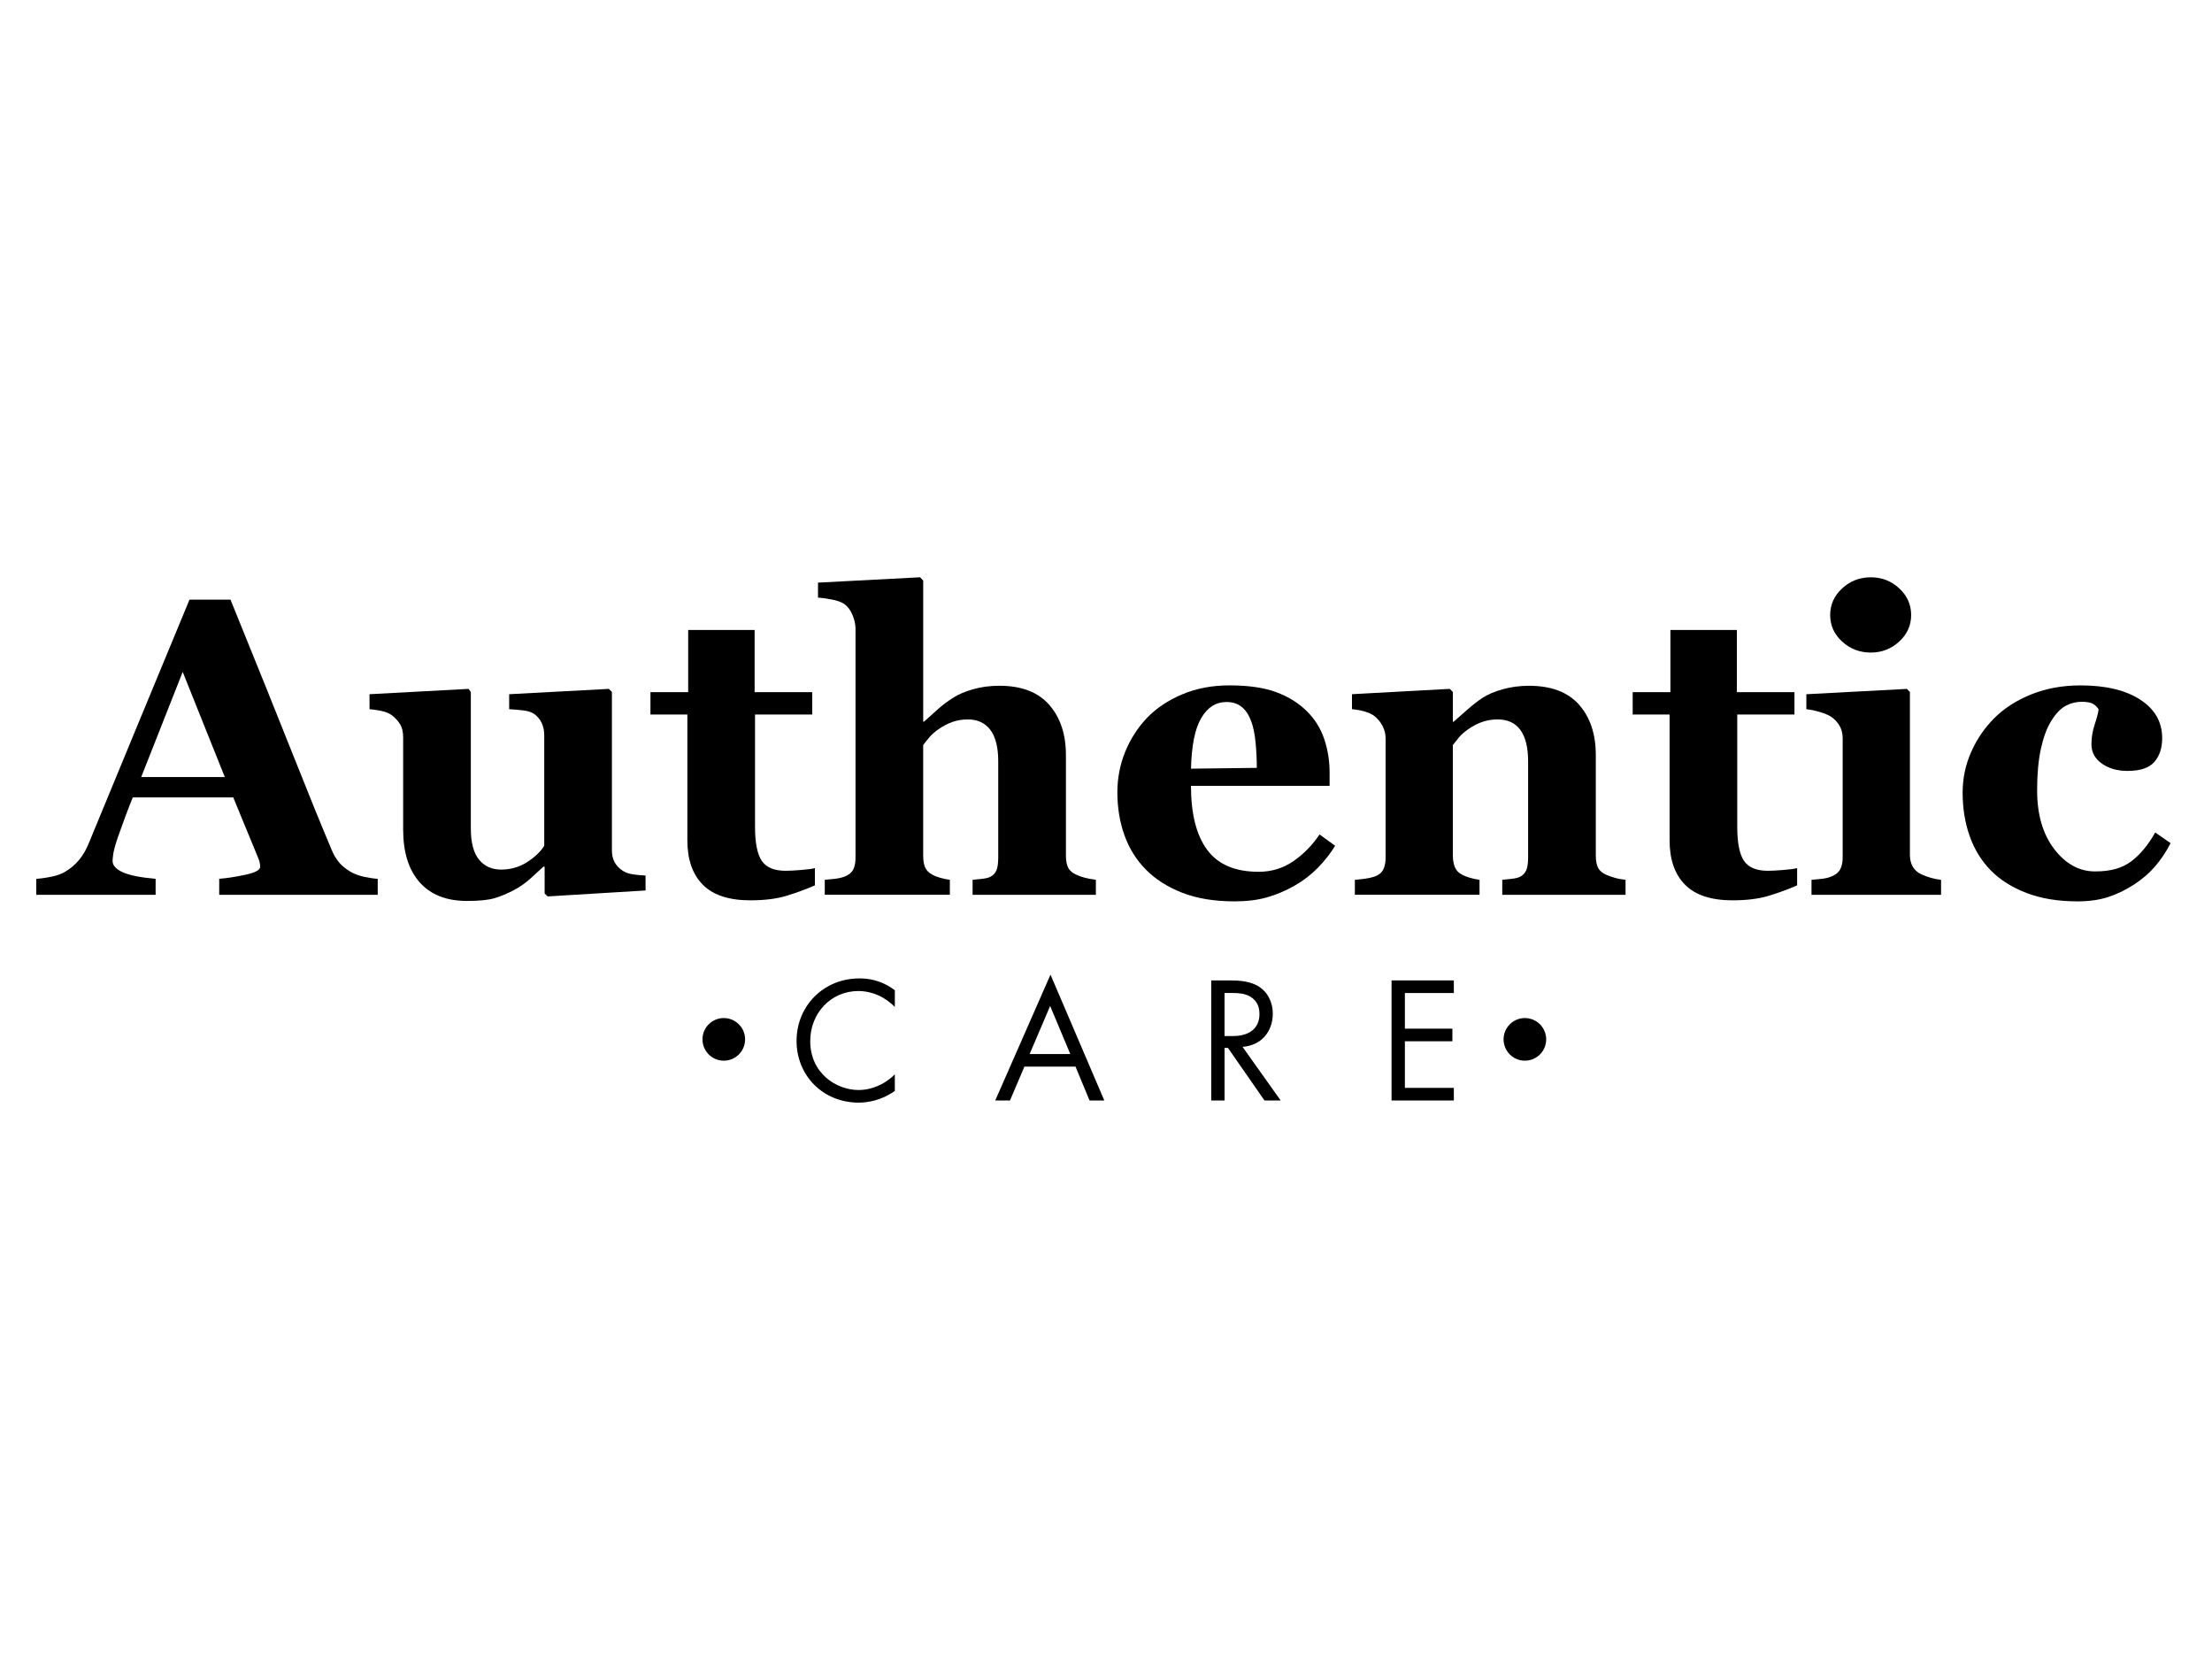
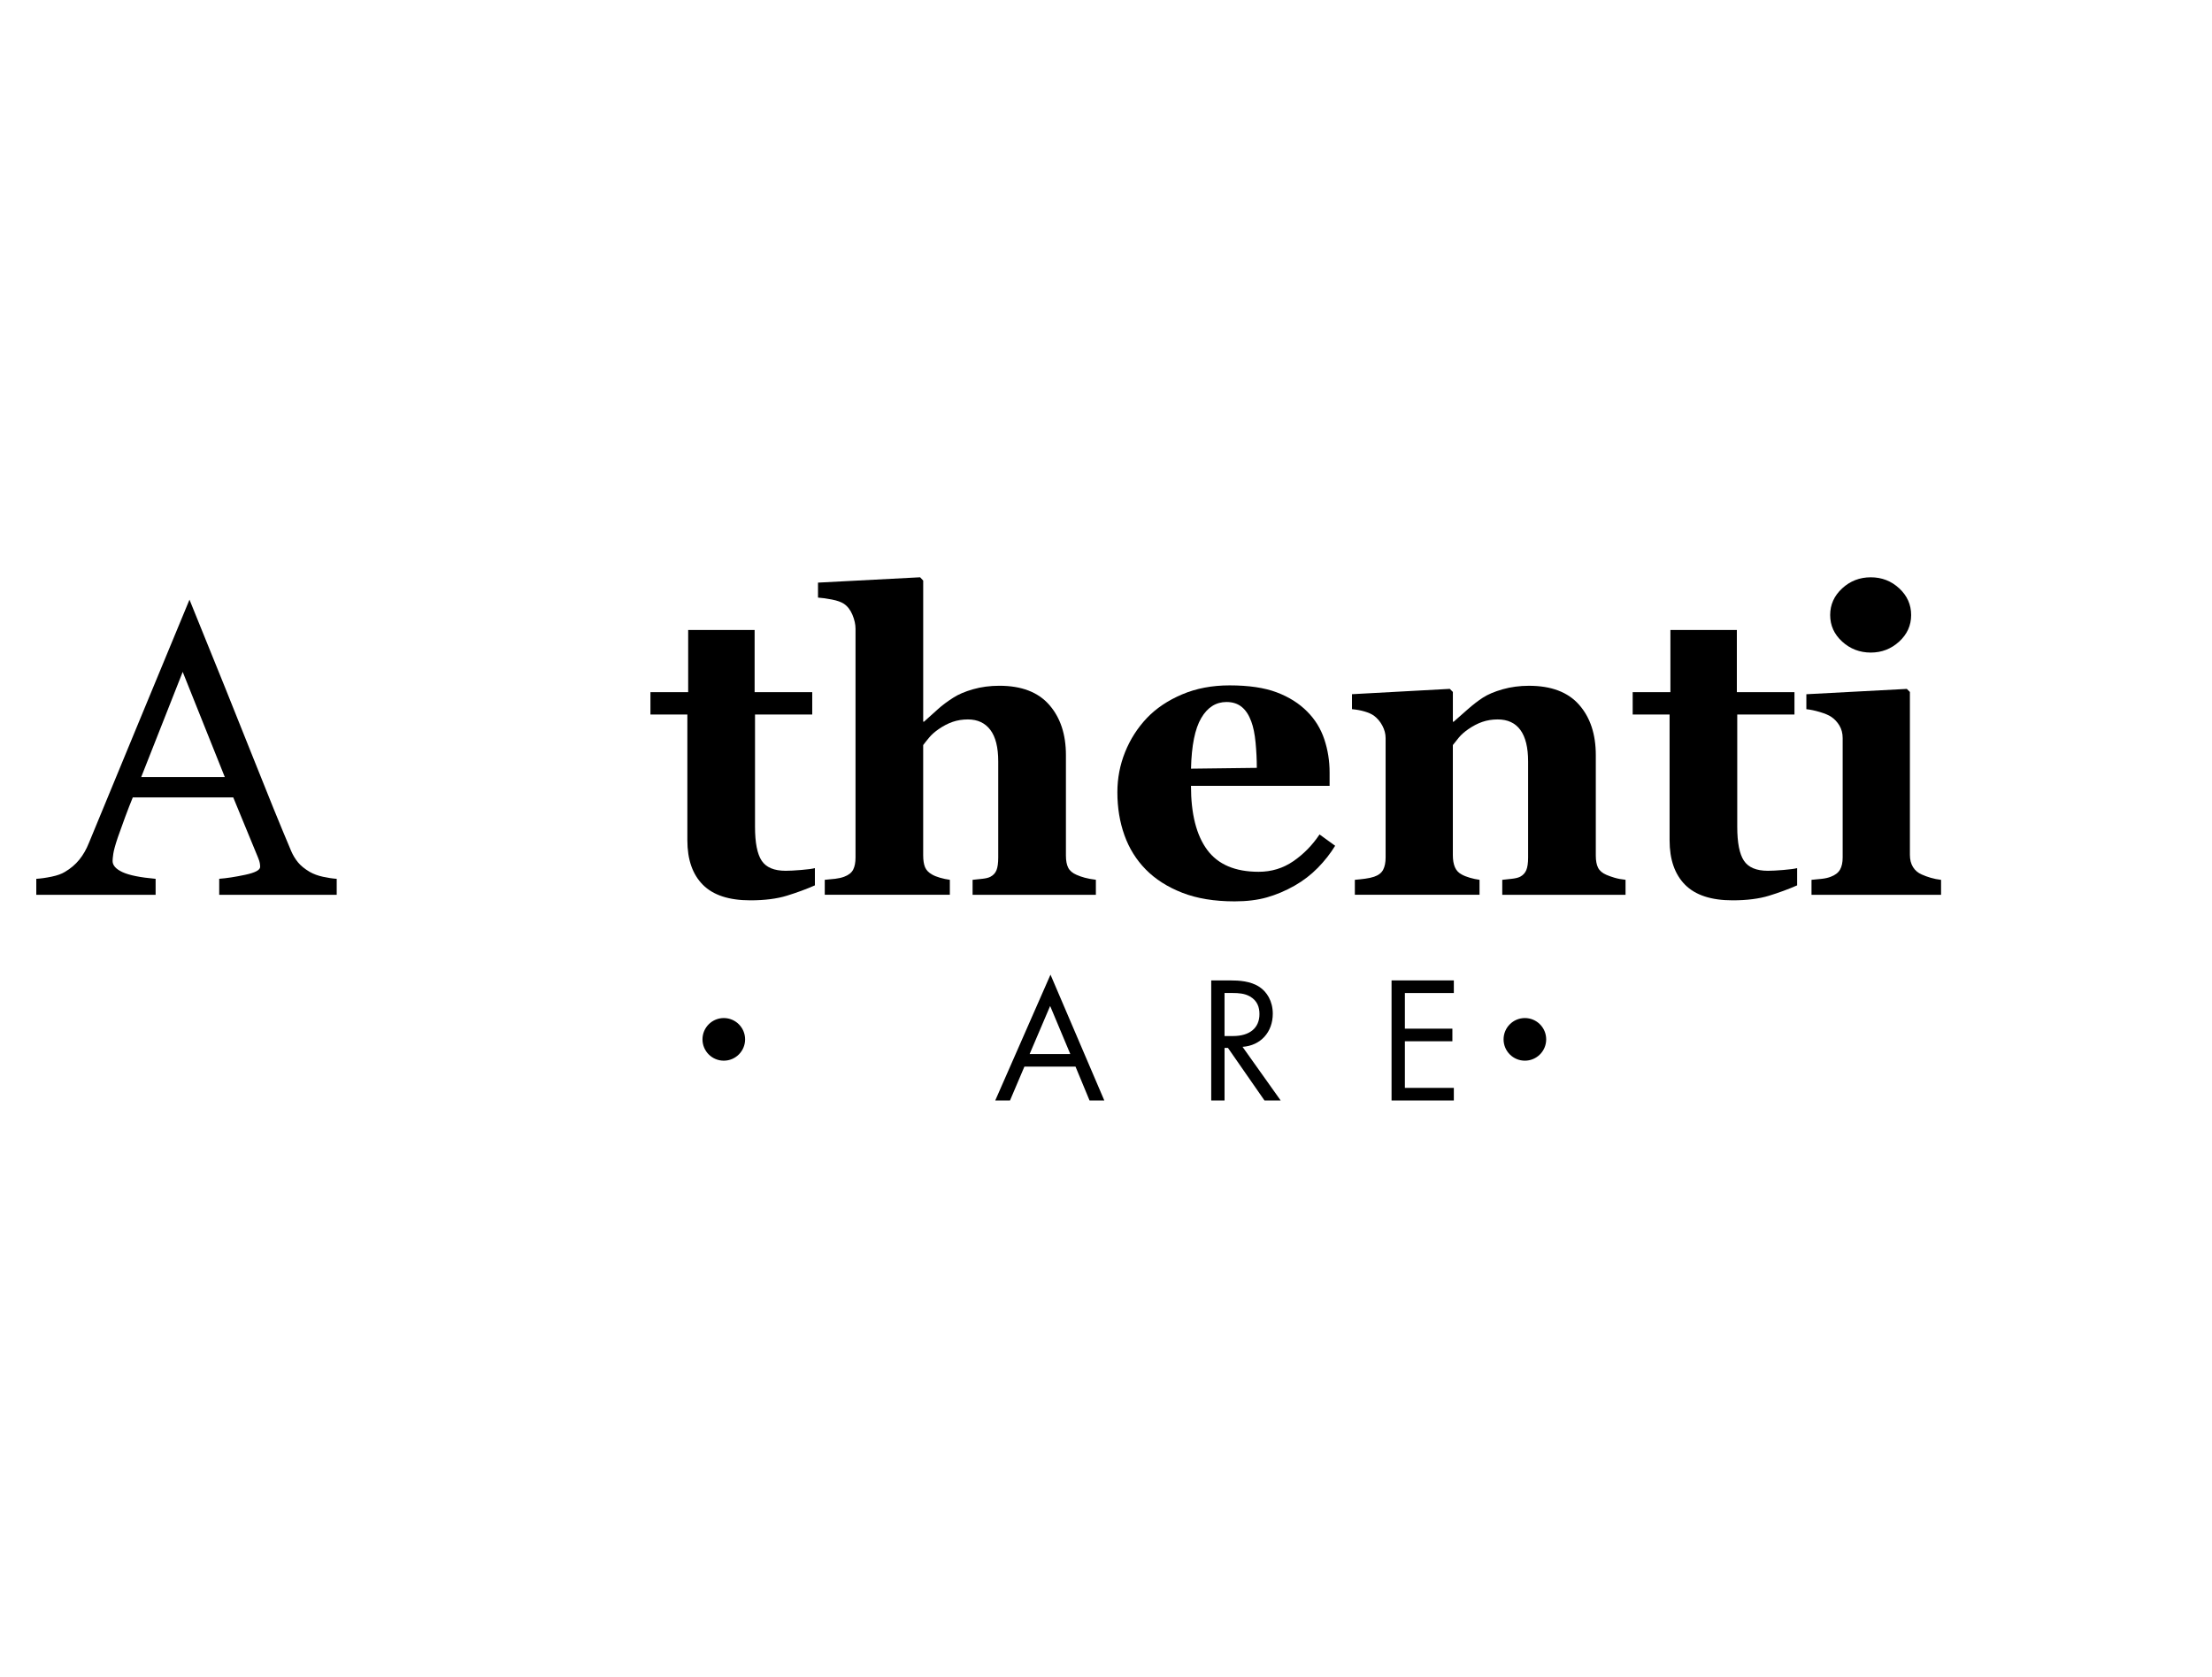
<svg xmlns="http://www.w3.org/2000/svg" version="1.1" viewBox="0 0 1280 970">
  <defs>
    <style>
      .cls-1 {
        fill: #000;
        stroke-width: 0px;
      }
    </style>
  </defs>
  <g>
    <g id="Capa_1">
      <g>
        <g>
-           <path class="cls-1" d="M218.57,517.69h-91.72v-9.26c4.26-.31,9.28-1.09,15.04-2.31,5.76-1.23,8.64-2.75,8.64-4.57,0-.63-.06-1.34-.18-2.13s-.46-1.86-1.01-3.2l-14.37-34.88h-58.13c-1.34,3.24-2.81,7.04-4.43,11.39s-3.01,8.23-4.19,11.63c-1.5,4.43-2.38,7.64-2.66,9.61-.28,1.98-.41,3.36-.41,4.15,0,2.53,1.91,4.69,5.75,6.47,3.84,1.78,10.22,3.07,19.15,3.86v9.26H21v-9.26c2.61-.16,5.56-.57,8.84-1.25s5.87-1.6,7.77-2.79c3.24-1.9,5.99-4.23,8.25-7,2.26-2.77,4.13-6.05,5.64-9.85,9.18-22.23,18.37-44.5,27.59-66.81,9.22-22.31,19.4-46.91,30.56-73.81h23.73c15.5,38.13,27.65,68.27,36.43,90.42,8.78,22.15,16.26,40.5,22.43,55.06,1.03,2.37,2.33,4.53,3.91,6.47,1.58,1.94,3.84,3.78,6.76,5.52,2.21,1.27,4.79,2.22,7.71,2.85,2.93.64,5.58,1.03,7.95,1.19v9.26ZM130.09,449.58l-24.37-60.86-24.01,60.86h48.38Z" />
-           <path class="cls-1" d="M373.54,515.19l-56.6,3.44-1.78-1.66v-15.54h-.71c-2.69,2.45-5.31,4.84-7.88,7.18-2.57,2.33-5.63,4.45-9.18,6.35-4.03,2.13-7.84,3.72-11.43,4.75-3.59,1.03-8.83,1.54-15.7,1.54-11.93,0-21.07-3.6-27.43-10.8-6.36-7.2-9.54-17.36-9.54-30.5v-53.4c0-3.08-.59-5.6-1.77-7.53-1.18-1.94-2.75-3.66-4.72-5.16-1.57-1.19-3.62-2.04-6.13-2.55-2.52-.52-4.8-.85-6.84-1.01v-8.66l57.32-3.08,1.3,1.78v78.91c0,8.15,1.56,14.16,4.69,18.03,3.12,3.88,7.42,5.82,12.87,5.82s10.66-1.46,15.13-4.39c4.47-2.93,7.73-6.05,9.79-9.38v-63.96c0-2.69-.52-5.1-1.54-7.24-1.03-2.14-2.53-3.87-4.51-5.22-1.42-.95-3.46-1.58-6.11-1.9-2.65-.31-5.36-.55-8.13-.71v-8.66l57.67-3.08,1.78,1.78v91.61c0,2.77.55,5.12,1.65,7.06s2.71,3.58,4.84,4.92c1.49.95,3.44,1.6,5.84,1.96s4.78.57,7.14.65v8.66Z" />
+           <path class="cls-1" d="M218.57,517.69h-91.72v-9.26c4.26-.31,9.28-1.09,15.04-2.31,5.76-1.23,8.64-2.75,8.64-4.57,0-.63-.06-1.34-.18-2.13s-.46-1.86-1.01-3.2l-14.37-34.88h-58.13c-1.34,3.24-2.81,7.04-4.43,11.39s-3.01,8.23-4.19,11.63c-1.5,4.43-2.38,7.64-2.66,9.61-.28,1.98-.41,3.36-.41,4.15,0,2.53,1.91,4.69,5.75,6.47,3.84,1.78,10.22,3.07,19.15,3.86v9.26H21v-9.26c2.61-.16,5.56-.57,8.84-1.25s5.87-1.6,7.77-2.79c3.24-1.9,5.99-4.23,8.25-7,2.26-2.77,4.13-6.05,5.64-9.85,9.18-22.23,18.37-44.5,27.59-66.81,9.22-22.31,19.4-46.91,30.56-73.81c15.5,38.13,27.65,68.27,36.43,90.42,8.78,22.15,16.26,40.5,22.43,55.06,1.03,2.37,2.33,4.53,3.91,6.47,1.58,1.94,3.84,3.78,6.76,5.52,2.21,1.27,4.79,2.22,7.71,2.85,2.93.64,5.58,1.03,7.95,1.19v9.26ZM130.09,449.58l-24.37-60.86-24.01,60.86h48.38Z" />
          <path class="cls-1" d="M471.56,512.23c-5.06,2.22-10.48,4.21-16.26,5.99-5.77,1.78-12.81,2.67-21.12,2.67-12.34,0-21.5-3-27.47-9.01-5.97-6.01-8.96-14.58-8.96-25.72v-72.78h-21.36v-12.94h21.83v-35.95h38.45v35.95h33.34v12.94h-33.11v64.94c0,9.24,1.29,15.8,3.87,19.67,2.58,3.87,7.2,5.81,13.87,5.81,2.14,0,5.12-.16,8.93-.47s6.47-.67,7.98-1.07v9.97Z" />
          <path class="cls-1" d="M634.12,517.69h-71.32v-8.66c1.58-.16,3.44-.36,5.58-.59s3.72-.63,4.75-1.19c1.66-.87,2.83-2.13,3.5-3.8.67-1.66,1.01-4.11,1.01-7.36v-55.53c0-8.15-1.52-14.24-4.57-18.28-3.05-4.03-7.38-6.05-12.99-6.05-3.17,0-6.11.48-8.84,1.42-2.73.95-5.4,2.34-8.01,4.15-2.3,1.58-4.13,3.2-5.52,4.87-1.39,1.66-2.55,3.13-3.5,4.39v63.72c0,2.93.36,5.24,1.07,6.94.71,1.7,2.06,3.11,4.03,4.21,1.19.71,2.75,1.35,4.69,1.9,1.94.55,3.82.95,5.64,1.19v8.66h-72.38v-8.66c2.07-.16,4.08-.36,6.03-.59s3.68-.63,5.2-1.19c2.55-.95,4.28-2.31,5.2-4.09.92-1.78,1.37-4.13,1.37-7.06v-132.31c0-2.53-.59-5.22-1.78-8.07s-2.85-4.98-4.98-6.41c-1.58-1.03-3.88-1.84-6.88-2.43-3.01-.59-5.7-.97-8.07-1.13v-8.66l59.09-3.09,1.78,1.9v81.64h.47c3-2.69,5.71-5.12,8.12-7.3,2.41-2.18,5.35-4.37,8.83-6.59,2.92-1.9,6.73-3.52,11.43-4.87,4.7-1.34,9.78-2.02,15.23-2.02,12.8,0,22.41,3.68,28.85,11.04,6.44,7.36,9.66,17.05,9.66,29.07v58.14c0,2.93.43,5.26,1.31,7,.87,1.74,2.49,3.13,4.86,4.15,1.42.64,3.01,1.19,4.75,1.66,1.74.48,3.88.87,6.41,1.19v8.66Z" />
          <path class="cls-1" d="M772.6,489.33c-2.77,4.51-6.11,8.76-10.03,12.76-3.92,4-8.37,7.42-13.35,10.27-5.3,3.01-10.66,5.28-16.08,6.82-5.42,1.54-11.65,2.31-18.69,2.31-11.71,0-21.82-1.66-30.32-4.98-8.5-3.32-15.53-7.79-21.06-13.41-5.54-5.62-9.67-12.24-12.4-19.88-2.73-7.63-4.09-15.92-4.09-24.86,0-8.07,1.48-15.8,4.45-23.2,2.97-7.4,7.18-13.98,12.64-19.76,5.38-5.62,12.16-10.17,20.35-13.65,8.19-3.48,17.34-5.22,27.47-5.22,11.07,0,20.17,1.34,27.29,4.03,7.12,2.69,13.01,6.41,17.68,11.15,4.51,4.51,7.79,9.83,9.85,15.96,2.06,6.13,3.08,12.56,3.08,19.28v7.71h-80.22c0,16.22,3.13,28.56,9.38,37.02,6.25,8.47,16.17,12.7,29.78,12.7,7.43,0,14.12-2.04,20.05-6.11,5.93-4.07,11-9.23,15.19-15.49l9.02,6.53ZM727.27,444.24c0-4.75-.24-9.61-.71-14.59-.47-4.98-1.31-9.06-2.49-12.22-1.35-3.72-3.19-6.53-5.52-8.43-2.34-1.9-5.28-2.85-8.84-2.85-6.09,0-10.96,3.08-14.59,9.26-3.64,6.17-5.62,15.94-5.93,29.31l38.09-.47Z" />
          <path class="cls-1" d="M940.62,517.69h-71.32v-8.66c1.5-.16,3.32-.36,5.46-.59,2.14-.24,3.76-.63,4.87-1.19,1.66-.87,2.85-2.13,3.56-3.8s1.07-4.11,1.07-7.36v-55.53c0-8.07-1.49-14.14-4.46-18.22-2.97-4.07-7.36-6.11-13.15-6.11-3.18,0-6.13.48-8.87,1.42-2.74.95-5.41,2.34-8.03,4.15-2.3,1.58-4.15,3.2-5.53,4.87-1.39,1.66-2.56,3.13-3.51,4.39v63.72c0,2.77.4,5.08,1.19,6.94.79,1.86,2.1,3.26,3.92,4.21,1.26.71,2.85,1.35,4.75,1.9,1.9.55,3.76.95,5.58,1.19v8.66h-72.15v-8.66c1.98-.16,3.97-.37,5.99-.65,2.02-.27,3.74-.65,5.16-1.13,2.53-.87,4.27-2.21,5.22-4.03.95-1.82,1.43-4.19,1.43-7.12v-69.06c0-2.45-.64-4.87-1.9-7.24-1.27-2.37-2.93-4.31-4.98-5.82-1.42-.95-3.23-1.74-5.4-2.37-2.18-.63-4.57-1.07-7.18-1.31v-8.66l56.6-3.08,1.78,1.78v17.21h.48c2.21-1.98,4.9-4.35,8.07-7.12,3.16-2.77,6.09-5.02,8.78-6.77,2.92-1.9,6.76-3.52,11.51-4.87,4.75-1.34,9.81-2.02,15.19-2.02,12.89,0,22.56,3.66,29.01,10.98,6.45,7.32,9.67,17.03,9.67,29.13v58.14c0,2.93.43,5.26,1.3,7s2.49,3.13,4.87,4.15c1.27.55,2.83,1.11,4.69,1.66,1.86.55,3.97.95,6.35,1.19v8.66Z" />
          <path class="cls-1" d="M1039.94,512.23c-5.06,2.22-10.48,4.21-16.26,5.99-5.78,1.78-12.82,2.67-21.12,2.67-12.34,0-21.5-3-27.47-9.01-5.97-6.01-8.96-14.58-8.96-25.72v-72.78h-21.36v-12.94h21.83v-35.95h38.45v35.95h33.34v12.94h-33.11v64.94c0,9.24,1.29,15.8,3.87,19.67,2.58,3.87,7.2,5.81,13.87,5.81,2.14,0,5.12-.16,8.93-.47,3.81-.32,6.47-.67,7.98-1.07v9.97Z" />
          <path class="cls-1" d="M1123.24,517.69h-74.99v-8.66c2.06-.16,4.07-.36,6.05-.59s3.68-.63,5.1-1.19c2.53-.95,4.31-2.31,5.34-4.09,1.03-1.78,1.54-4.13,1.54-7.06v-69.06c0-2.77-.63-5.2-1.9-7.3-1.27-2.1-2.85-3.77-4.75-5.04-1.42-.95-3.58-1.86-6.47-2.73-2.89-.87-5.52-1.42-7.89-1.66v-8.66l58.14-3.08,1.78,1.78v94.22c0,2.77.59,5.12,1.78,7.06,1.19,1.94,2.89,3.38,5.1,4.33,1.58.71,3.32,1.35,5.22,1.9,1.9.55,3.87.95,5.93,1.19v8.66ZM1105.91,355.83c0,6.01-2.31,11.14-6.94,15.37-4.63,4.23-10.11,6.35-16.43,6.35s-11.93-2.12-16.55-6.35c-4.63-4.23-6.94-9.35-6.94-15.37s2.32-11.15,6.94-15.42,10.15-6.41,16.55-6.41,11.9,2.14,16.49,6.41,6.88,9.42,6.88,15.42Z" />
-           <path class="cls-1" d="M1201.91,521.48c-11,0-20.71-1.6-29.13-4.81-8.42-3.2-15.37-7.57-20.82-13.11-5.46-5.61-9.54-12.26-12.22-19.93-2.69-7.67-4.04-16.02-4.04-25.04,0-8.22,1.64-16.06,4.93-23.49,3.28-7.43,7.73-13.96,13.35-19.58,5.77-5.77,12.95-10.38,21.54-13.82,8.58-3.44,18.06-5.16,28.42-5.16,14.55,0,26.06,2.75,34.53,8.25,8.47,5.5,12.7,12.92,12.7,22.25,0,5.7-1.5,10.28-4.51,13.76-3.01,3.48-8.19,5.22-15.54,5.22-5.93,0-10.9-1.42-14.89-4.27-3.99-2.85-5.99-6.56-5.99-11.15,0-3.88.63-7.71,1.9-11.51,1.26-3.8,2.02-6.68,2.25-8.66-.87-1.43-1.98-2.51-3.32-3.26-1.34-.75-3.44-1.13-6.29-1.13-3.56,0-6.8.83-9.73,2.49-2.93,1.66-5.66,4.59-8.19,8.78-2.45,3.96-4.41,9.26-5.87,15.9-1.46,6.65-2.19,14.64-2.19,23.97,0,14.08,3.3,25.43,9.91,34.06s14.5,12.93,23.67,12.93,15.76-1.96,20.94-5.87c5.18-3.92,9.79-9.47,13.82-16.67l8.9,6.17c-2.45,4.82-5.38,9.23-8.78,13.23-3.4,3.99-7.48,7.53-12.22,10.62-4.98,3.24-10.05,5.7-15.19,7.36-5.14,1.66-11.12,2.49-17.92,2.49Z" />
        </g>
        <circle class="cls-1" cx="418.83" cy="601.33" r="12.33" />
        <circle class="cls-1" cx="882.39" cy="601.33" r="12.33" />
        <g>
-           <path class="cls-1" d="M517.8,582.53c-2.19-2.19-5.52-4.79-9.06-6.46-3.65-1.67-7.91-2.71-11.98-2.71-16.04,0-27.91,12.92-27.91,28.95,0,18.85,15.31,28.33,28.02,28.33,4.69,0,9.27-1.36,12.91-3.23,3.96-1.98,6.77-4.58,8.02-5.83v9.58c-7.71,5.52-15.73,6.77-20.93,6.77-20.62,0-35.93-15.62-35.93-35.72s15.52-36.14,36.35-36.14c4.17,0,12.19.52,20.52,6.87v9.58Z" />
          <path class="cls-1" d="M622.36,617.11h-29.58l-8.33,19.58h-8.54l31.97-72.8,31.14,72.8h-8.54l-8.12-19.58ZM619.34,609.82l-11.66-27.81-11.87,27.81h23.54Z" />
          <path class="cls-1" d="M712.04,567.23c4.69,0,11.66.31,16.87,3.85,4.06,2.71,7.6,8.02,7.6,15.41,0,10.62-6.98,18.44-17.5,19.17l22.08,31.04h-9.37l-21.14-30.41h-1.98v30.41h-7.71v-69.47h11.14ZM708.6,599.41h4.89c9.58,0,15.31-4.58,15.31-12.71,0-3.85-1.15-7.71-5.52-10.21-3.13-1.77-6.67-1.98-10-1.98h-4.69v24.89Z" />
          <path class="cls-1" d="M841.28,574.52h-28.33v20.62h27.49v7.29h-27.49v26.97h28.33v7.29h-36.04v-69.47h36.04v7.29Z" />
        </g>
      </g>
    </g>
  </g>
</svg>